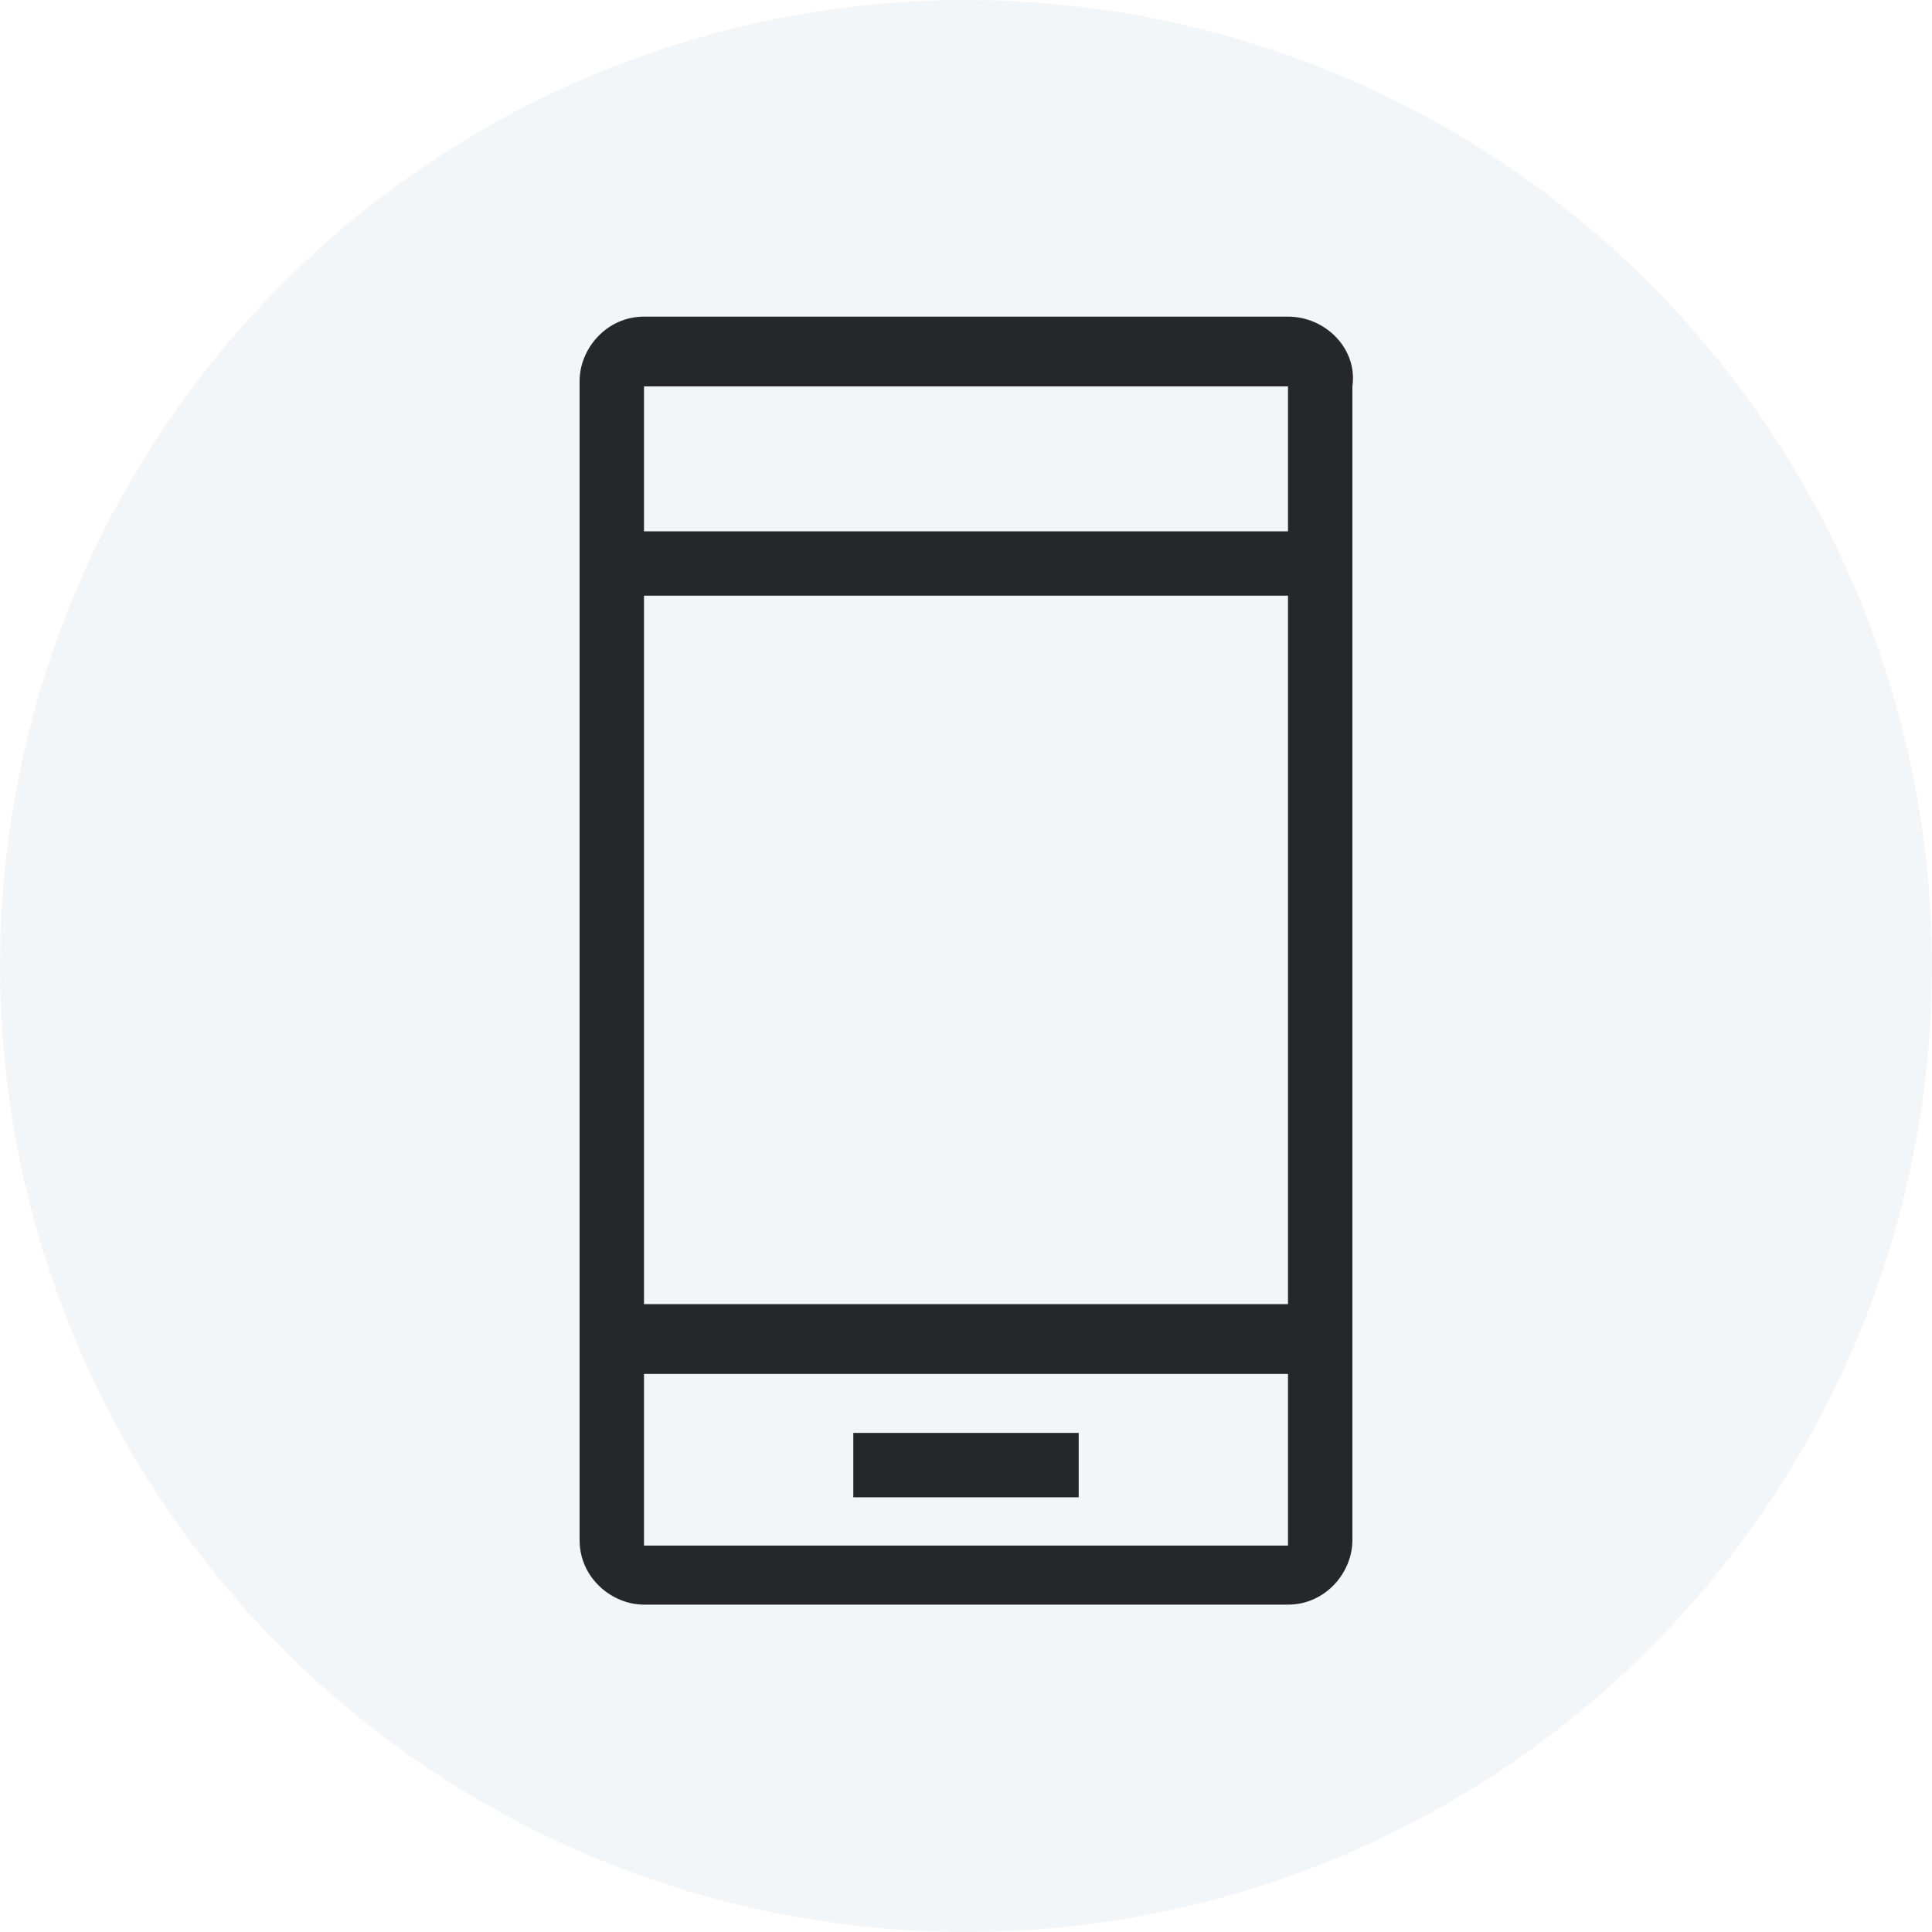
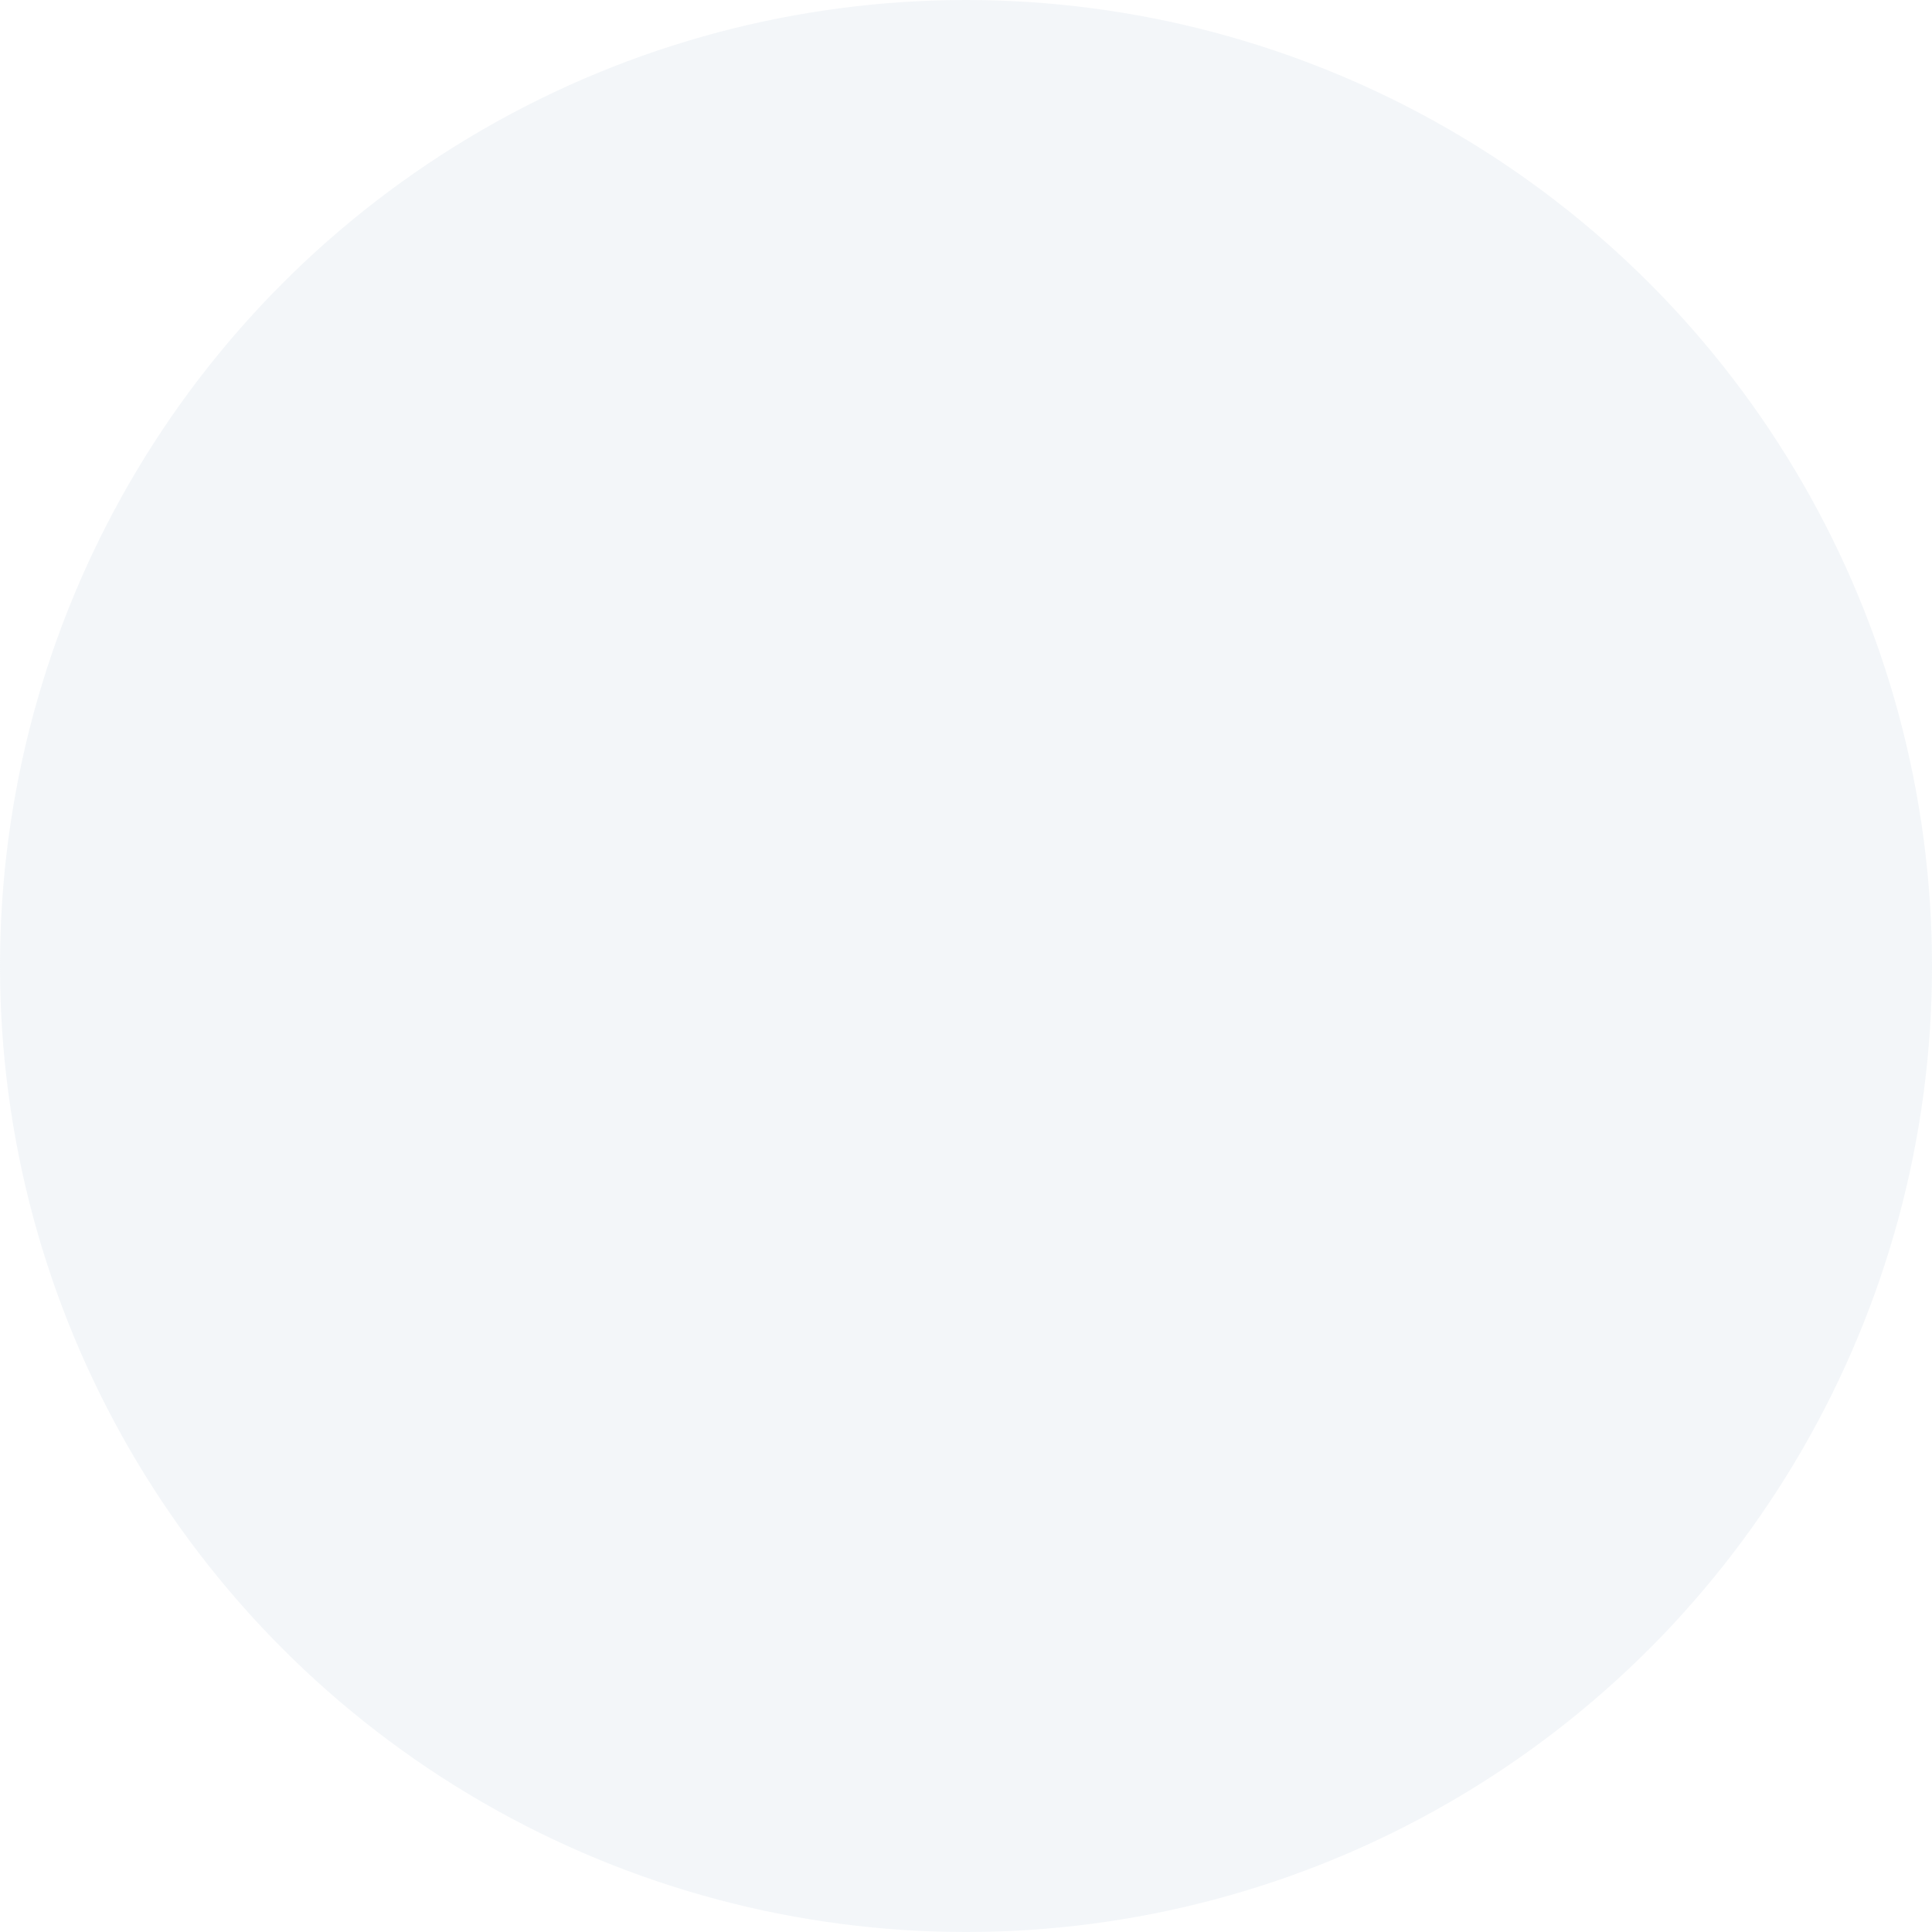
<svg xmlns="http://www.w3.org/2000/svg" version="1.1" id="Layer_1" x="0px" y="0px" viewBox="0 0 36 36" style="enable-background:new 0 0 36 36;" xml:space="preserve">
  <style type="text/css">
	.st0{fill:#CBD6E2;fill-opacity:0.23;}
	.st1{fill:#26272A;}
</style>
  <circle class="st0" cx="18" cy="18" r="18" />
-   <path class="st1" d="M24,5.9H12c-0.7,0-1.2,0.6-1.2,1.2v21.6c0,0.7,0.6,1.2,1.2,1.2h12c0.7,0,1.2-0.6,1.2-1.2V7.2  C25.3,6.5,24.7,5.9,24,5.9z M24,7.2v2.7H12V7.2H24z M24,11.1v13.2H12V11.1H24z M12,28.8v-3.2h12v3.2H12z" />
-   <path class="st1" d="M20.1,26.7h-4.2v1.2h4.2V26.7z" />
</svg>